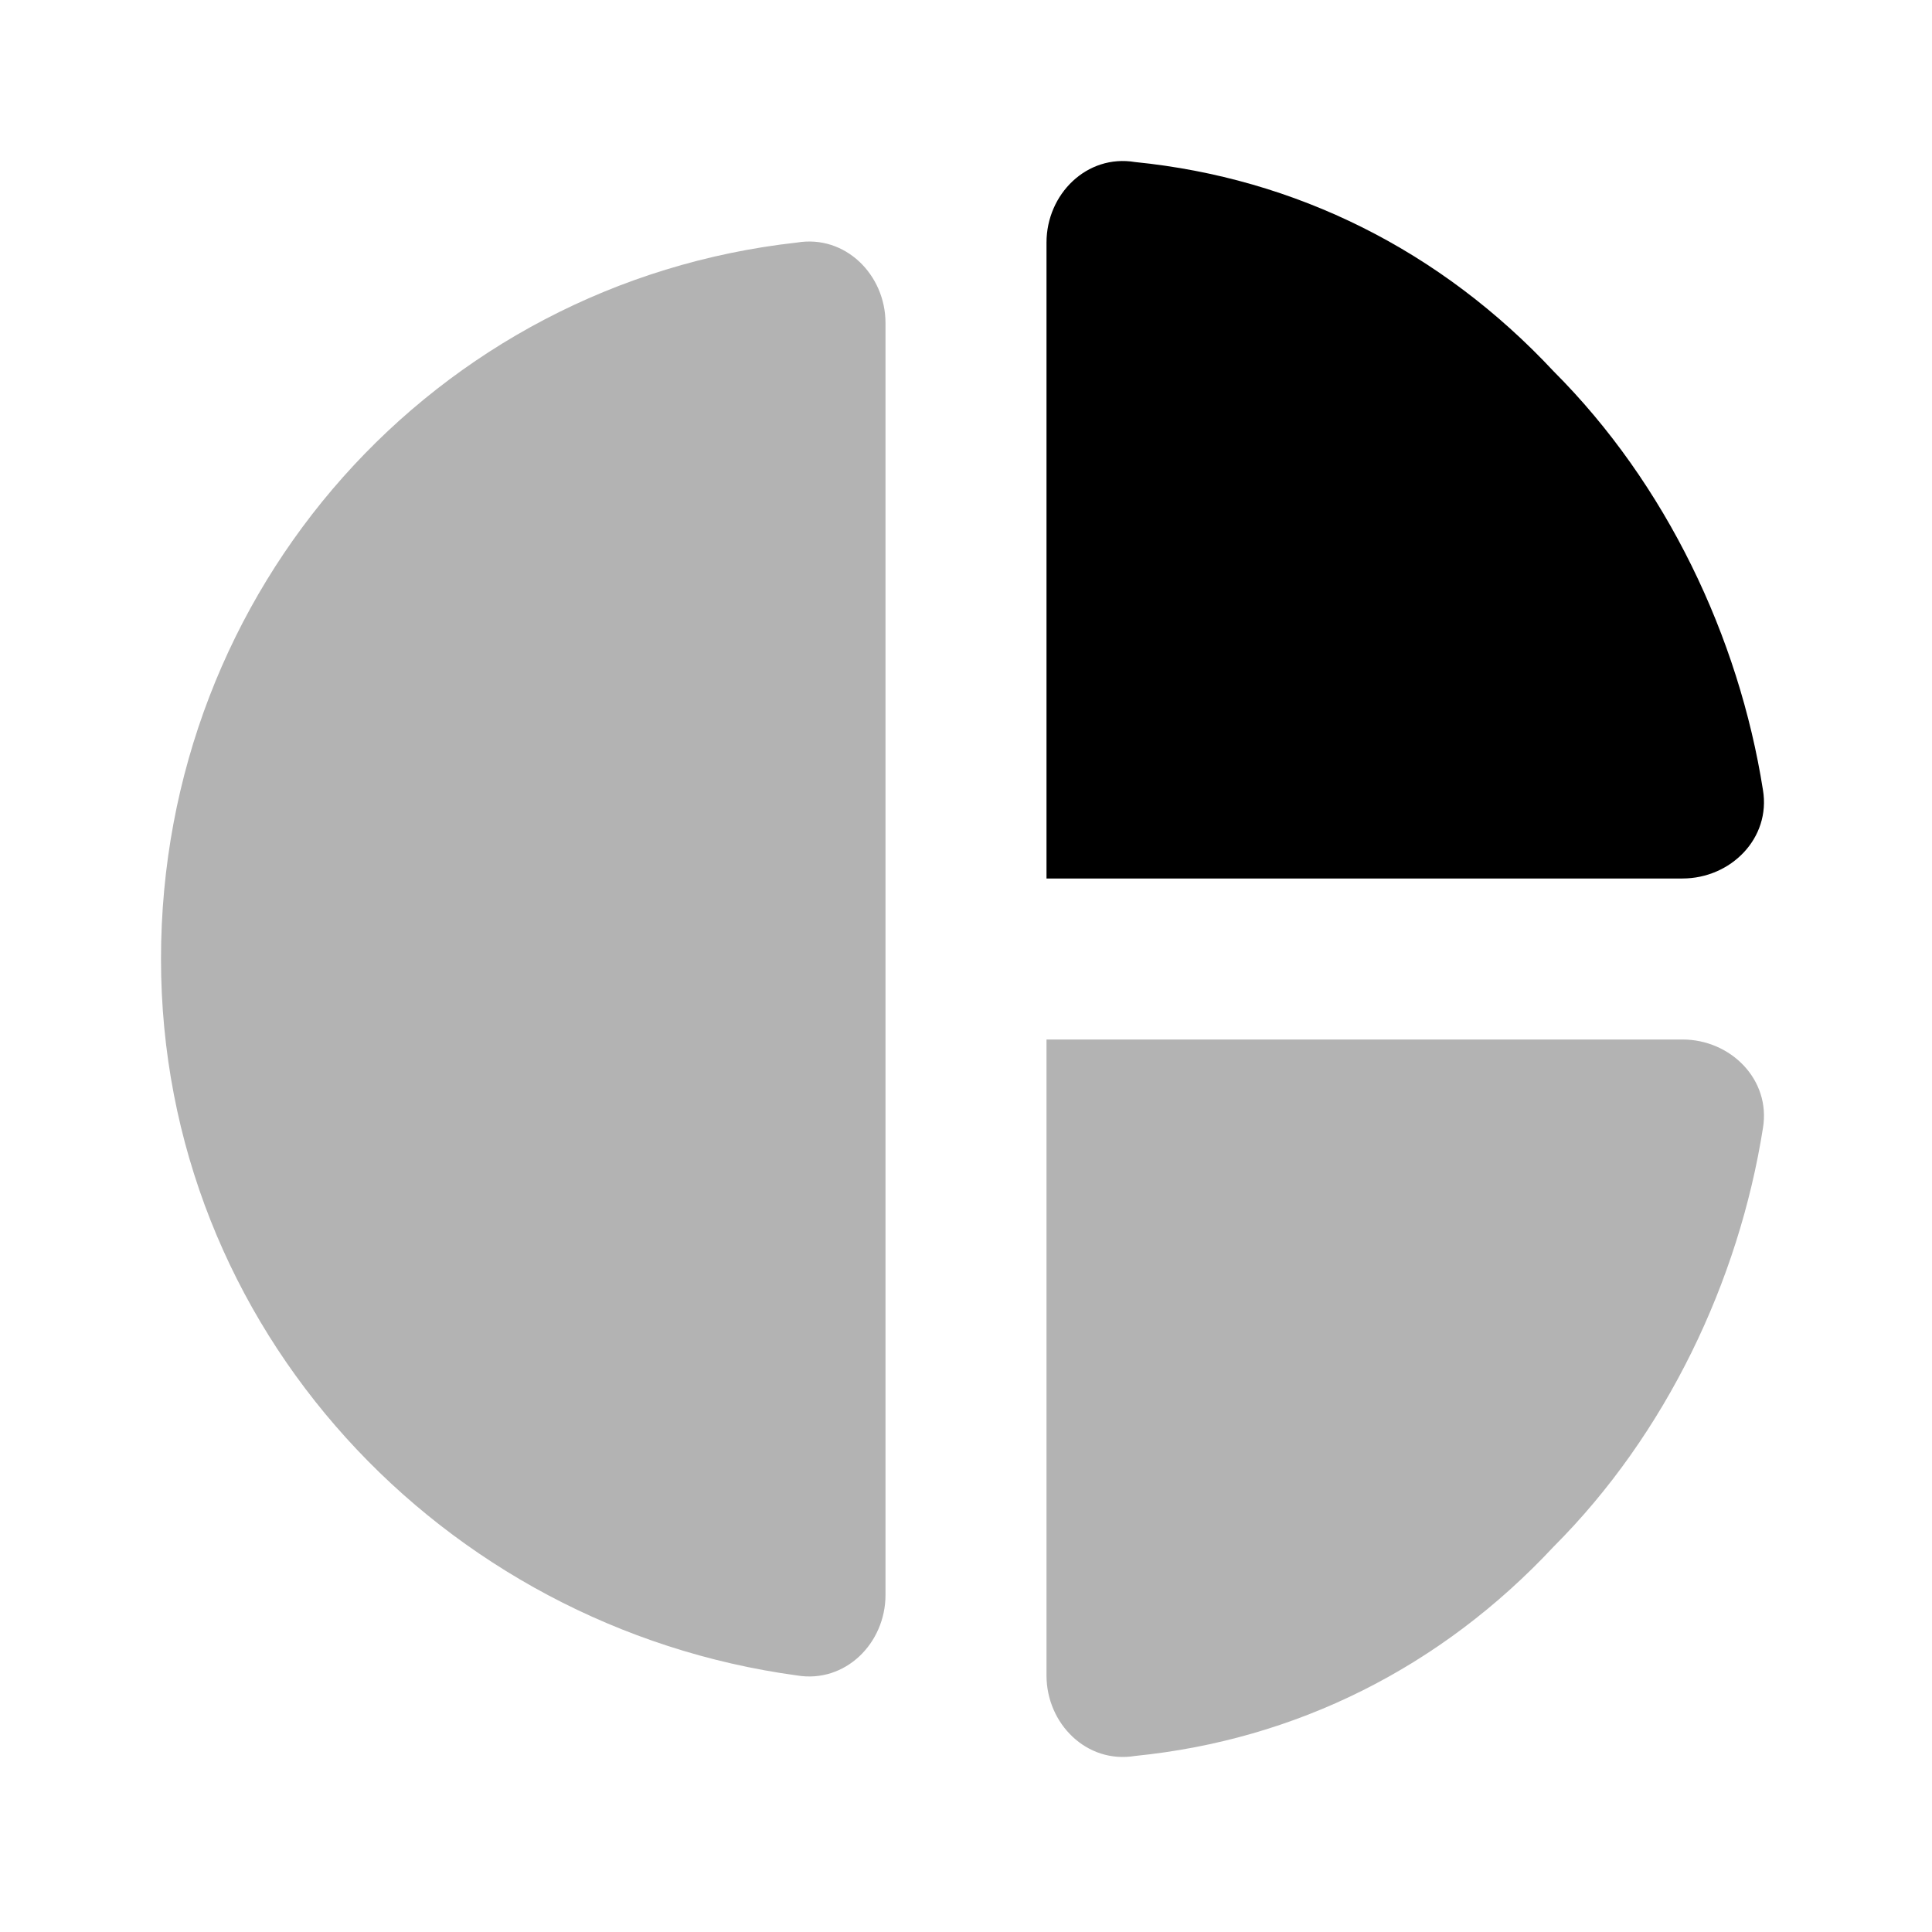
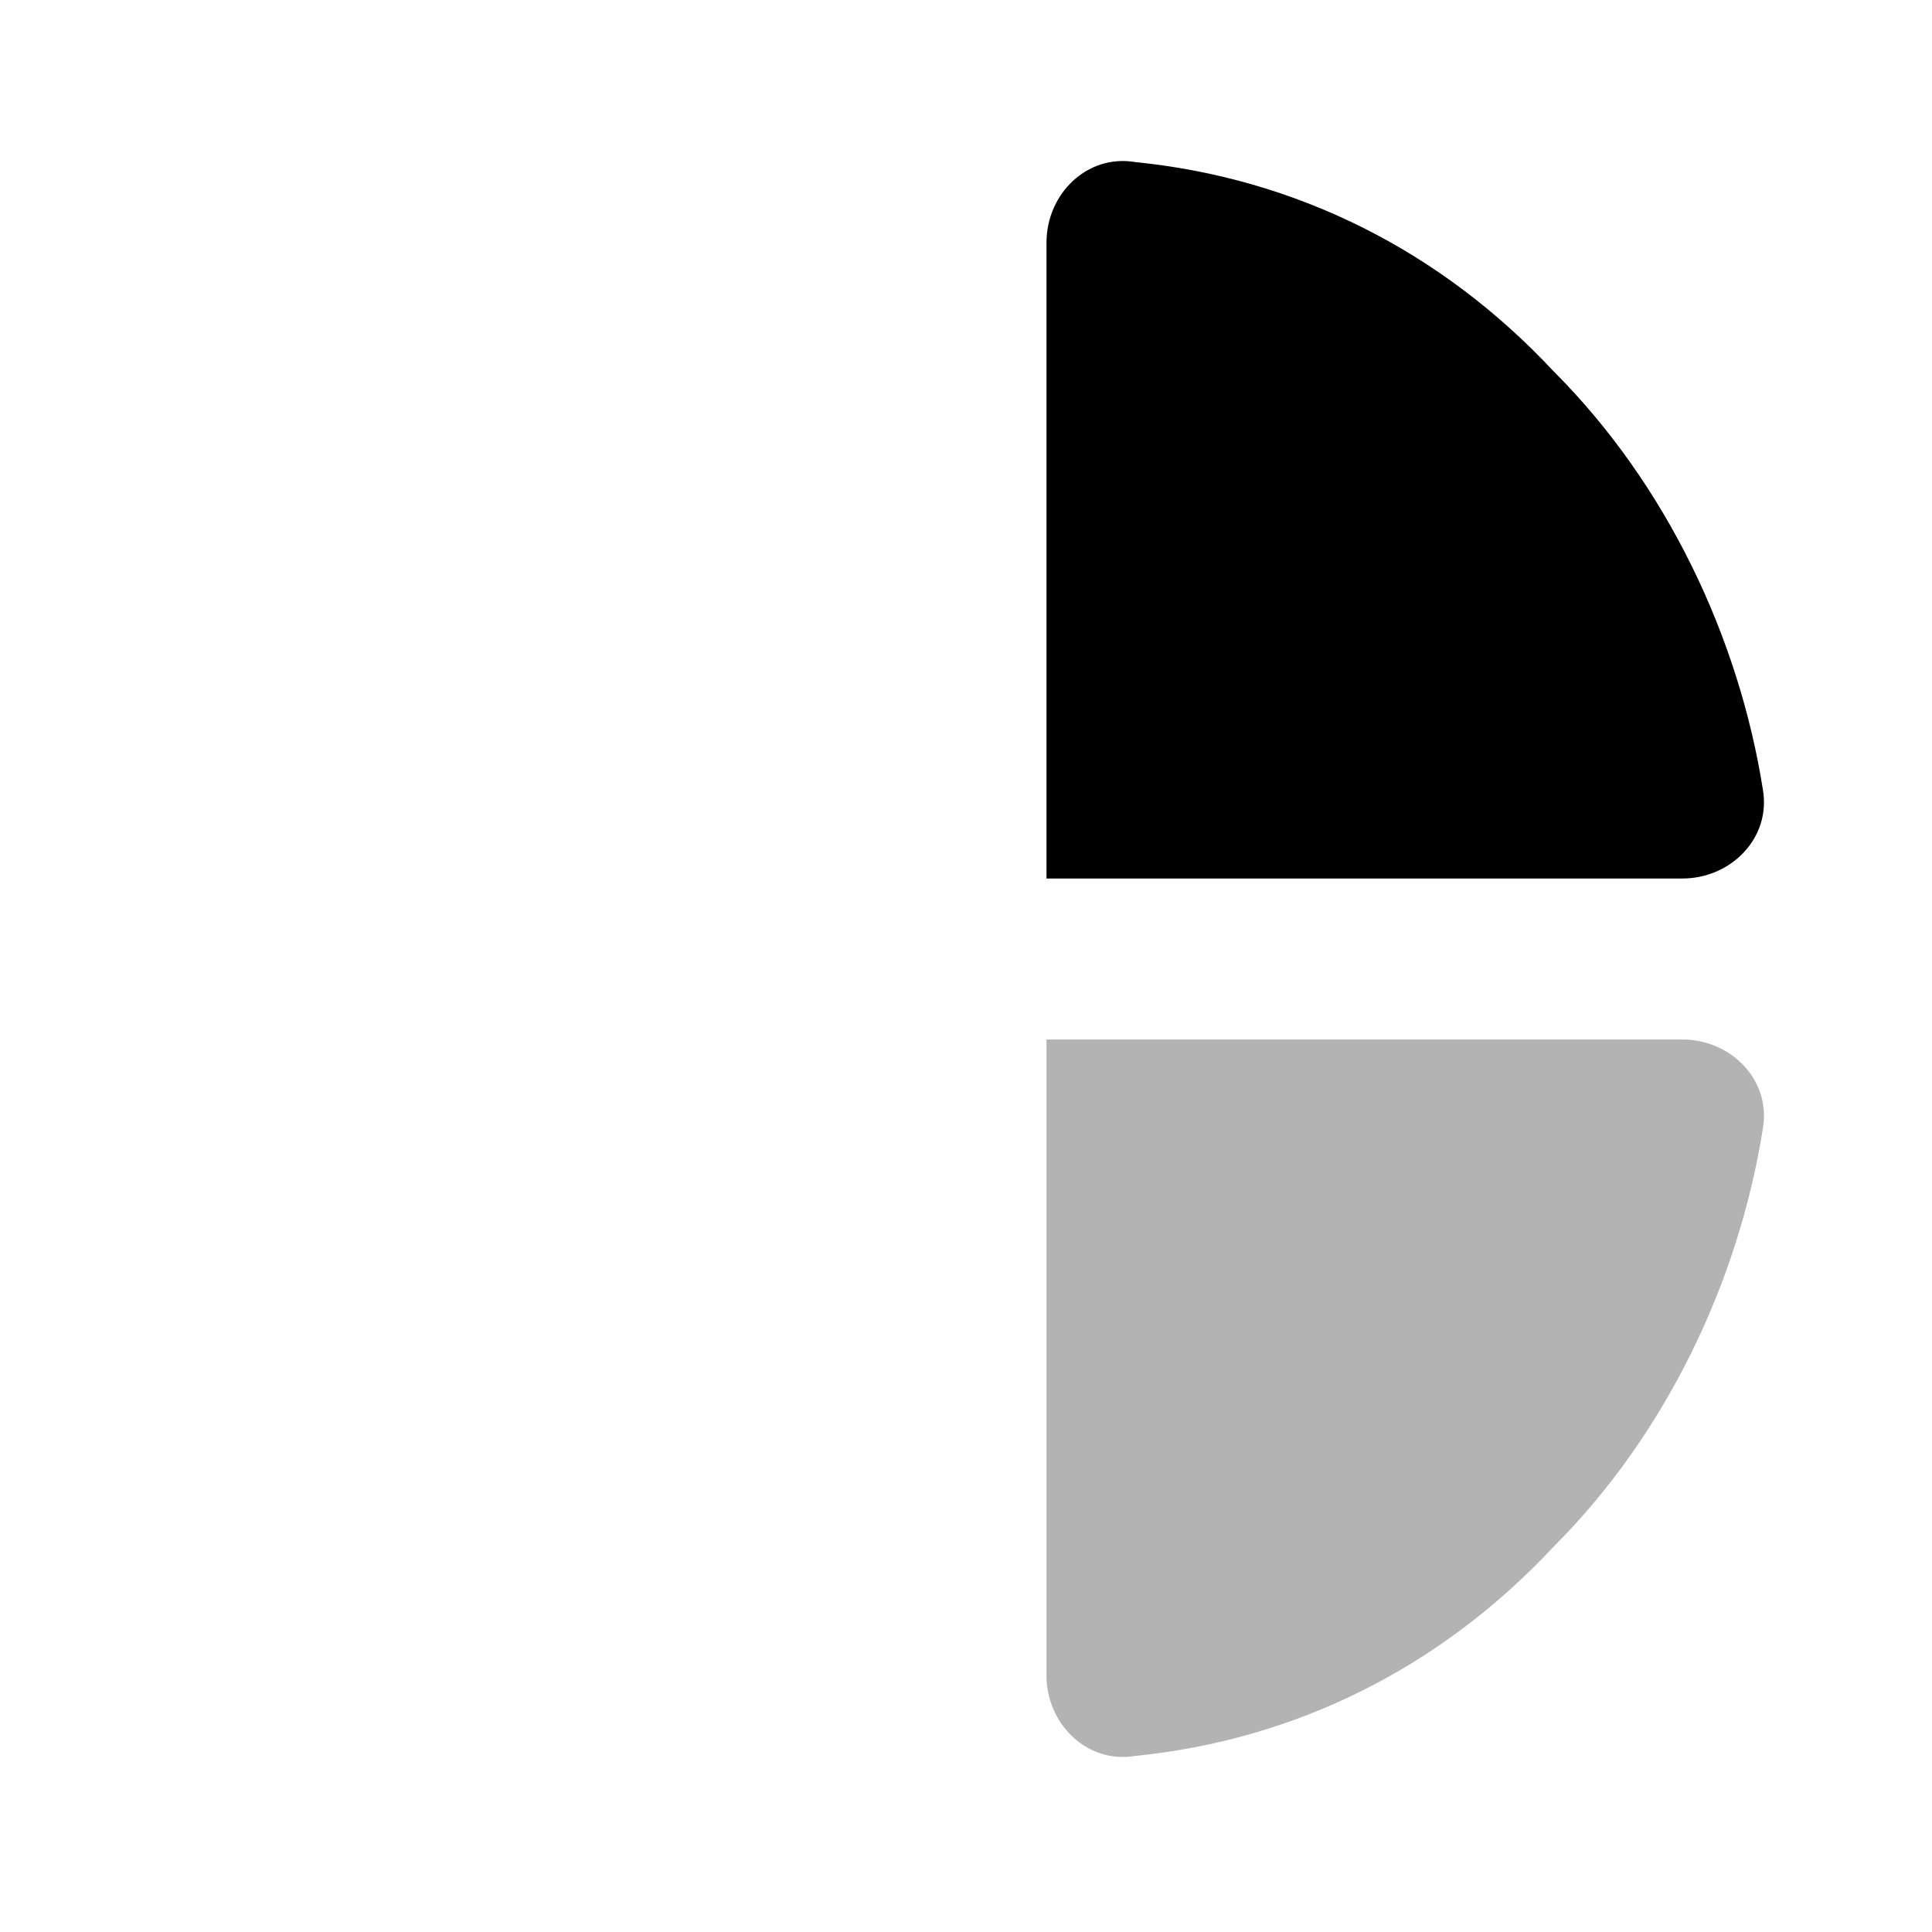
<svg xmlns="http://www.w3.org/2000/svg" width="24" height="24" viewBox="0 0 24 24" fill="none">
  <path d="M13 10.913V3.013C13 2.413 13.5 1.913 14.1 2.013C16.1 2.213 17.9 3.113 19.3 4.613C20.7 6.013 21.6 7.913 21.9 9.813C22 10.413 21.5 10.913 20.9 10.913H13Z" fill="currentColor" />
  <path opacity="0.3" d="M13 12.913V20.813C13 21.413 13.5 21.913 14.1 21.813C16.1 21.613 17.9 20.713 19.3 19.213C20.7 17.813 21.6 15.913 21.9 14.013C22 13.413 21.5 12.913 20.9 12.913H13Z" fill="currentColor" />
-   <path opacity="0.3" d="M11 19.813C11 20.413 10.5 20.913 9.9 20.813C5.5 20.213 2 16.513 2 11.913C2 7.313 5.4 3.513 9.9 3.013C10.5 2.913 11 3.413 11 4.013V19.813Z" fill="currentColor" />
</svg>